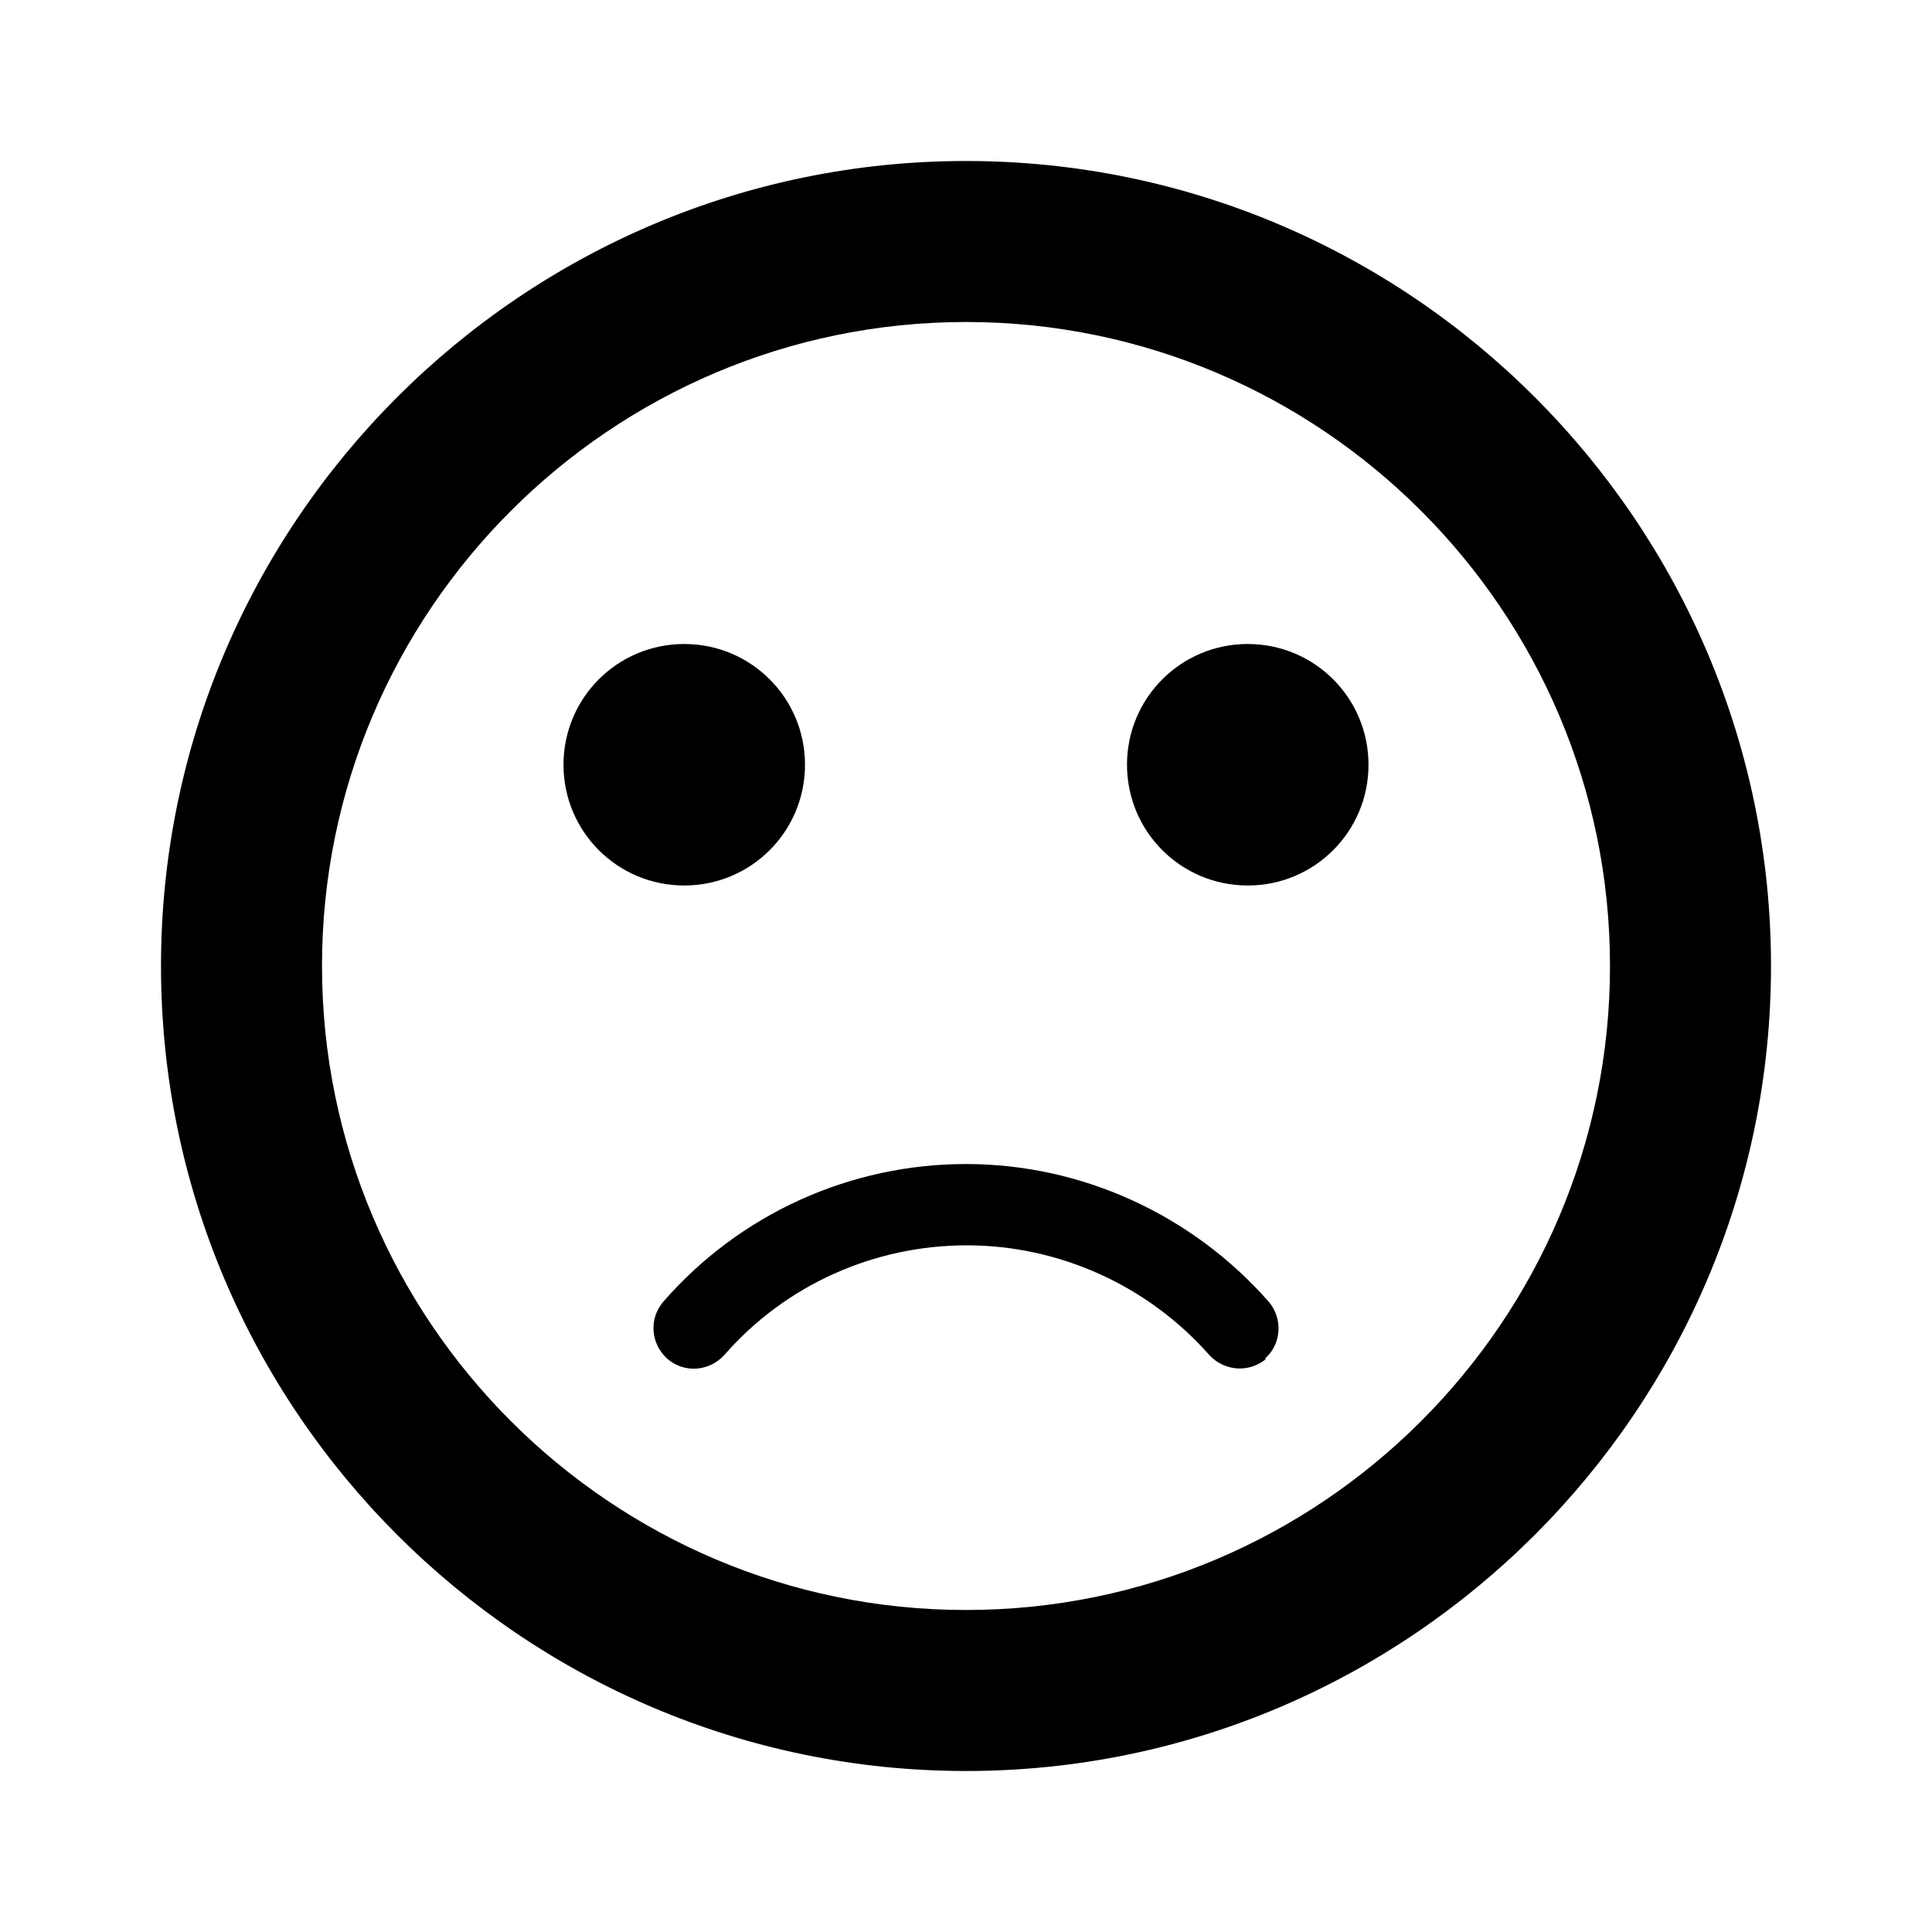
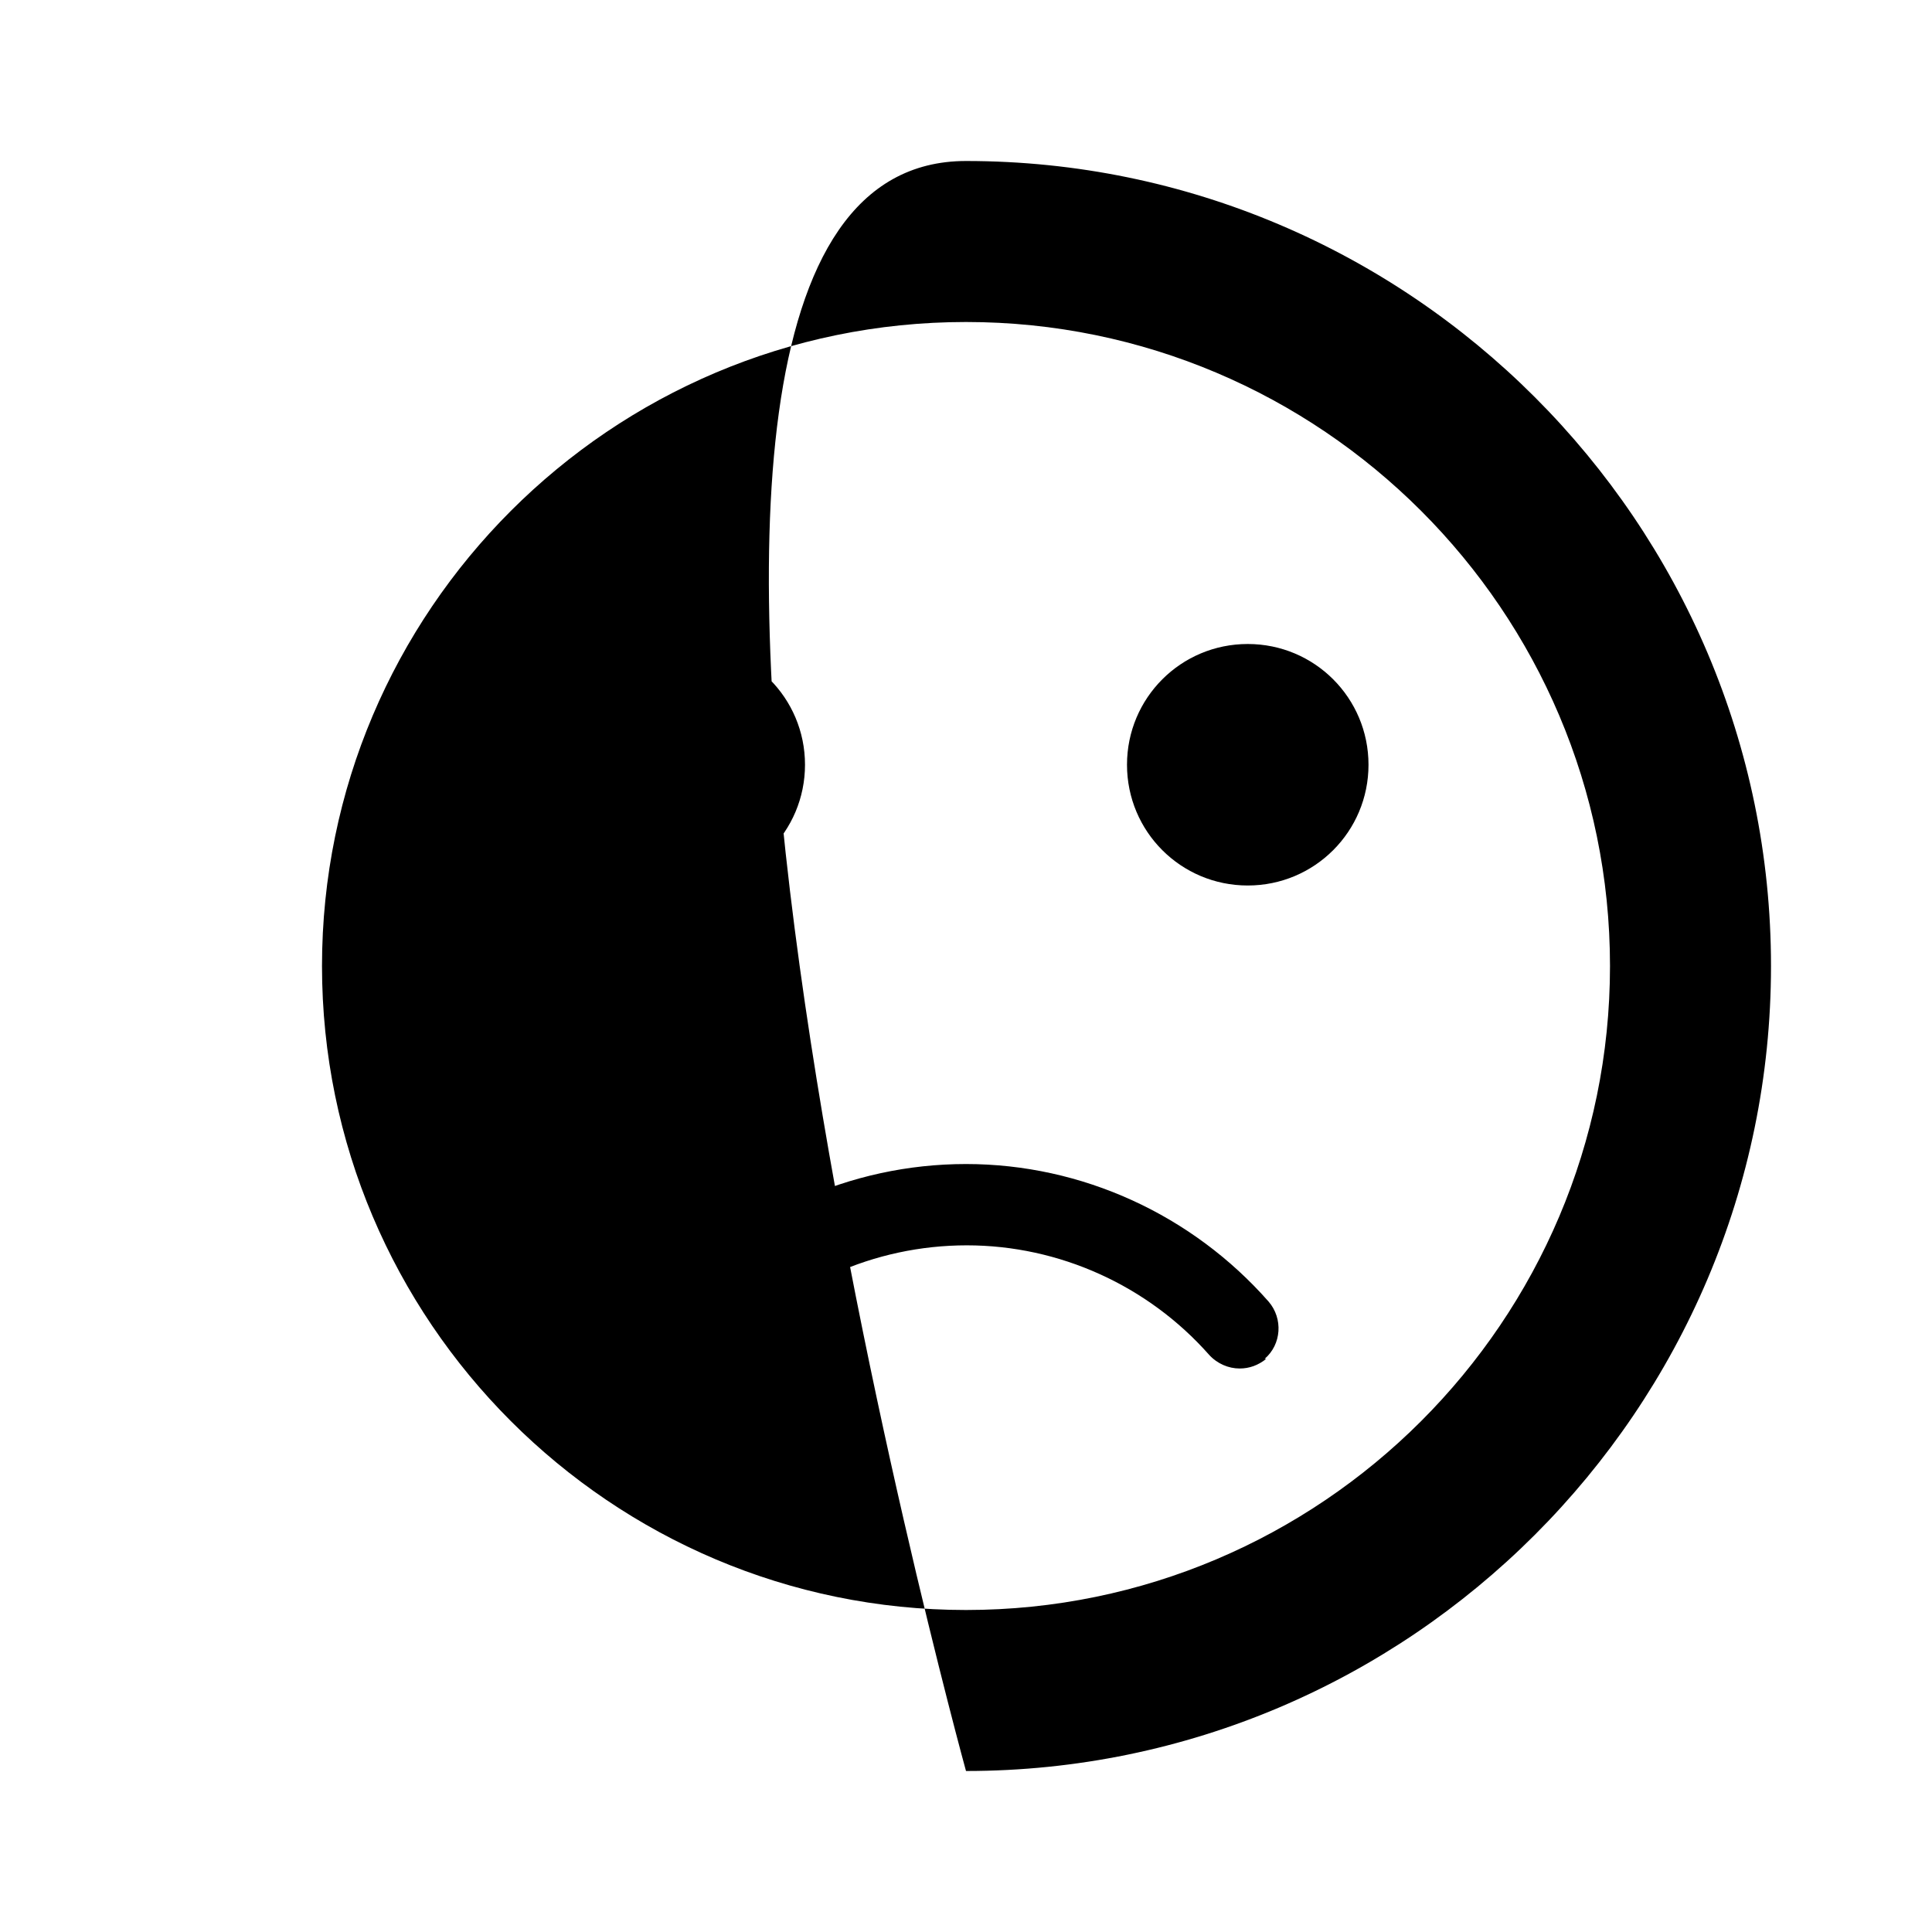
<svg xmlns="http://www.w3.org/2000/svg" width="24" height="24" fill="currentColor" class="mi-outline mi-smiley-somewhat-dissatisfied-outlined" viewBox="0 0 24 24">
-   <path d="M12 22C6.49 22 2 17.51 2 12S6.49 2 12 2s10 4.49 10 10-4.49 10-10 10m0-18c-4.41 0-8 3.59-8 8s3.59 8 8 8 8-3.59 8-8-3.59-8-8-8M8.5 8C7.67 8 7 8.67 7 9.5S7.67 11 8.5 11s1.5-.67 1.5-1.5S9.33 8 8.5 8m7 0c-.83 0-1.5.67-1.5 1.5s.67 1.5 1.5 1.5 1.5-.67 1.5-1.5S16.33 8 15.5 8m.21 8.88c.21-.18.23-.5.05-.71-.95-1.08-2.32-1.71-3.76-1.71s-2.81.62-3.76 1.71c-.18.21-.16.52.05.71.21.18.52.16.71-.05.76-.87 1.86-1.36 3.01-1.36s2.25.5 3.01 1.36c.1.11.24.17.38.17q.18 0 .33-.12Z" />
+   <path d="M12 22S6.49 2 12 2s10 4.49 10 10-4.49 10-10 10m0-18c-4.41 0-8 3.59-8 8s3.59 8 8 8 8-3.59 8-8-3.59-8-8-8M8.5 8C7.67 8 7 8.67 7 9.5S7.67 11 8.5 11s1.5-.67 1.5-1.5S9.33 8 8.5 8m7 0c-.83 0-1.5.67-1.5 1.5s.67 1.5 1.5 1.5 1.5-.67 1.5-1.5S16.33 8 15.5 8m.21 8.88c.21-.18.23-.5.05-.71-.95-1.08-2.32-1.71-3.76-1.71s-2.81.62-3.76 1.71c-.18.21-.16.52.05.71.21.18.52.16.71-.05.76-.87 1.86-1.36 3.01-1.36s2.25.5 3.01 1.36c.1.11.24.17.38.17q.18 0 .33-.12Z" />
</svg>